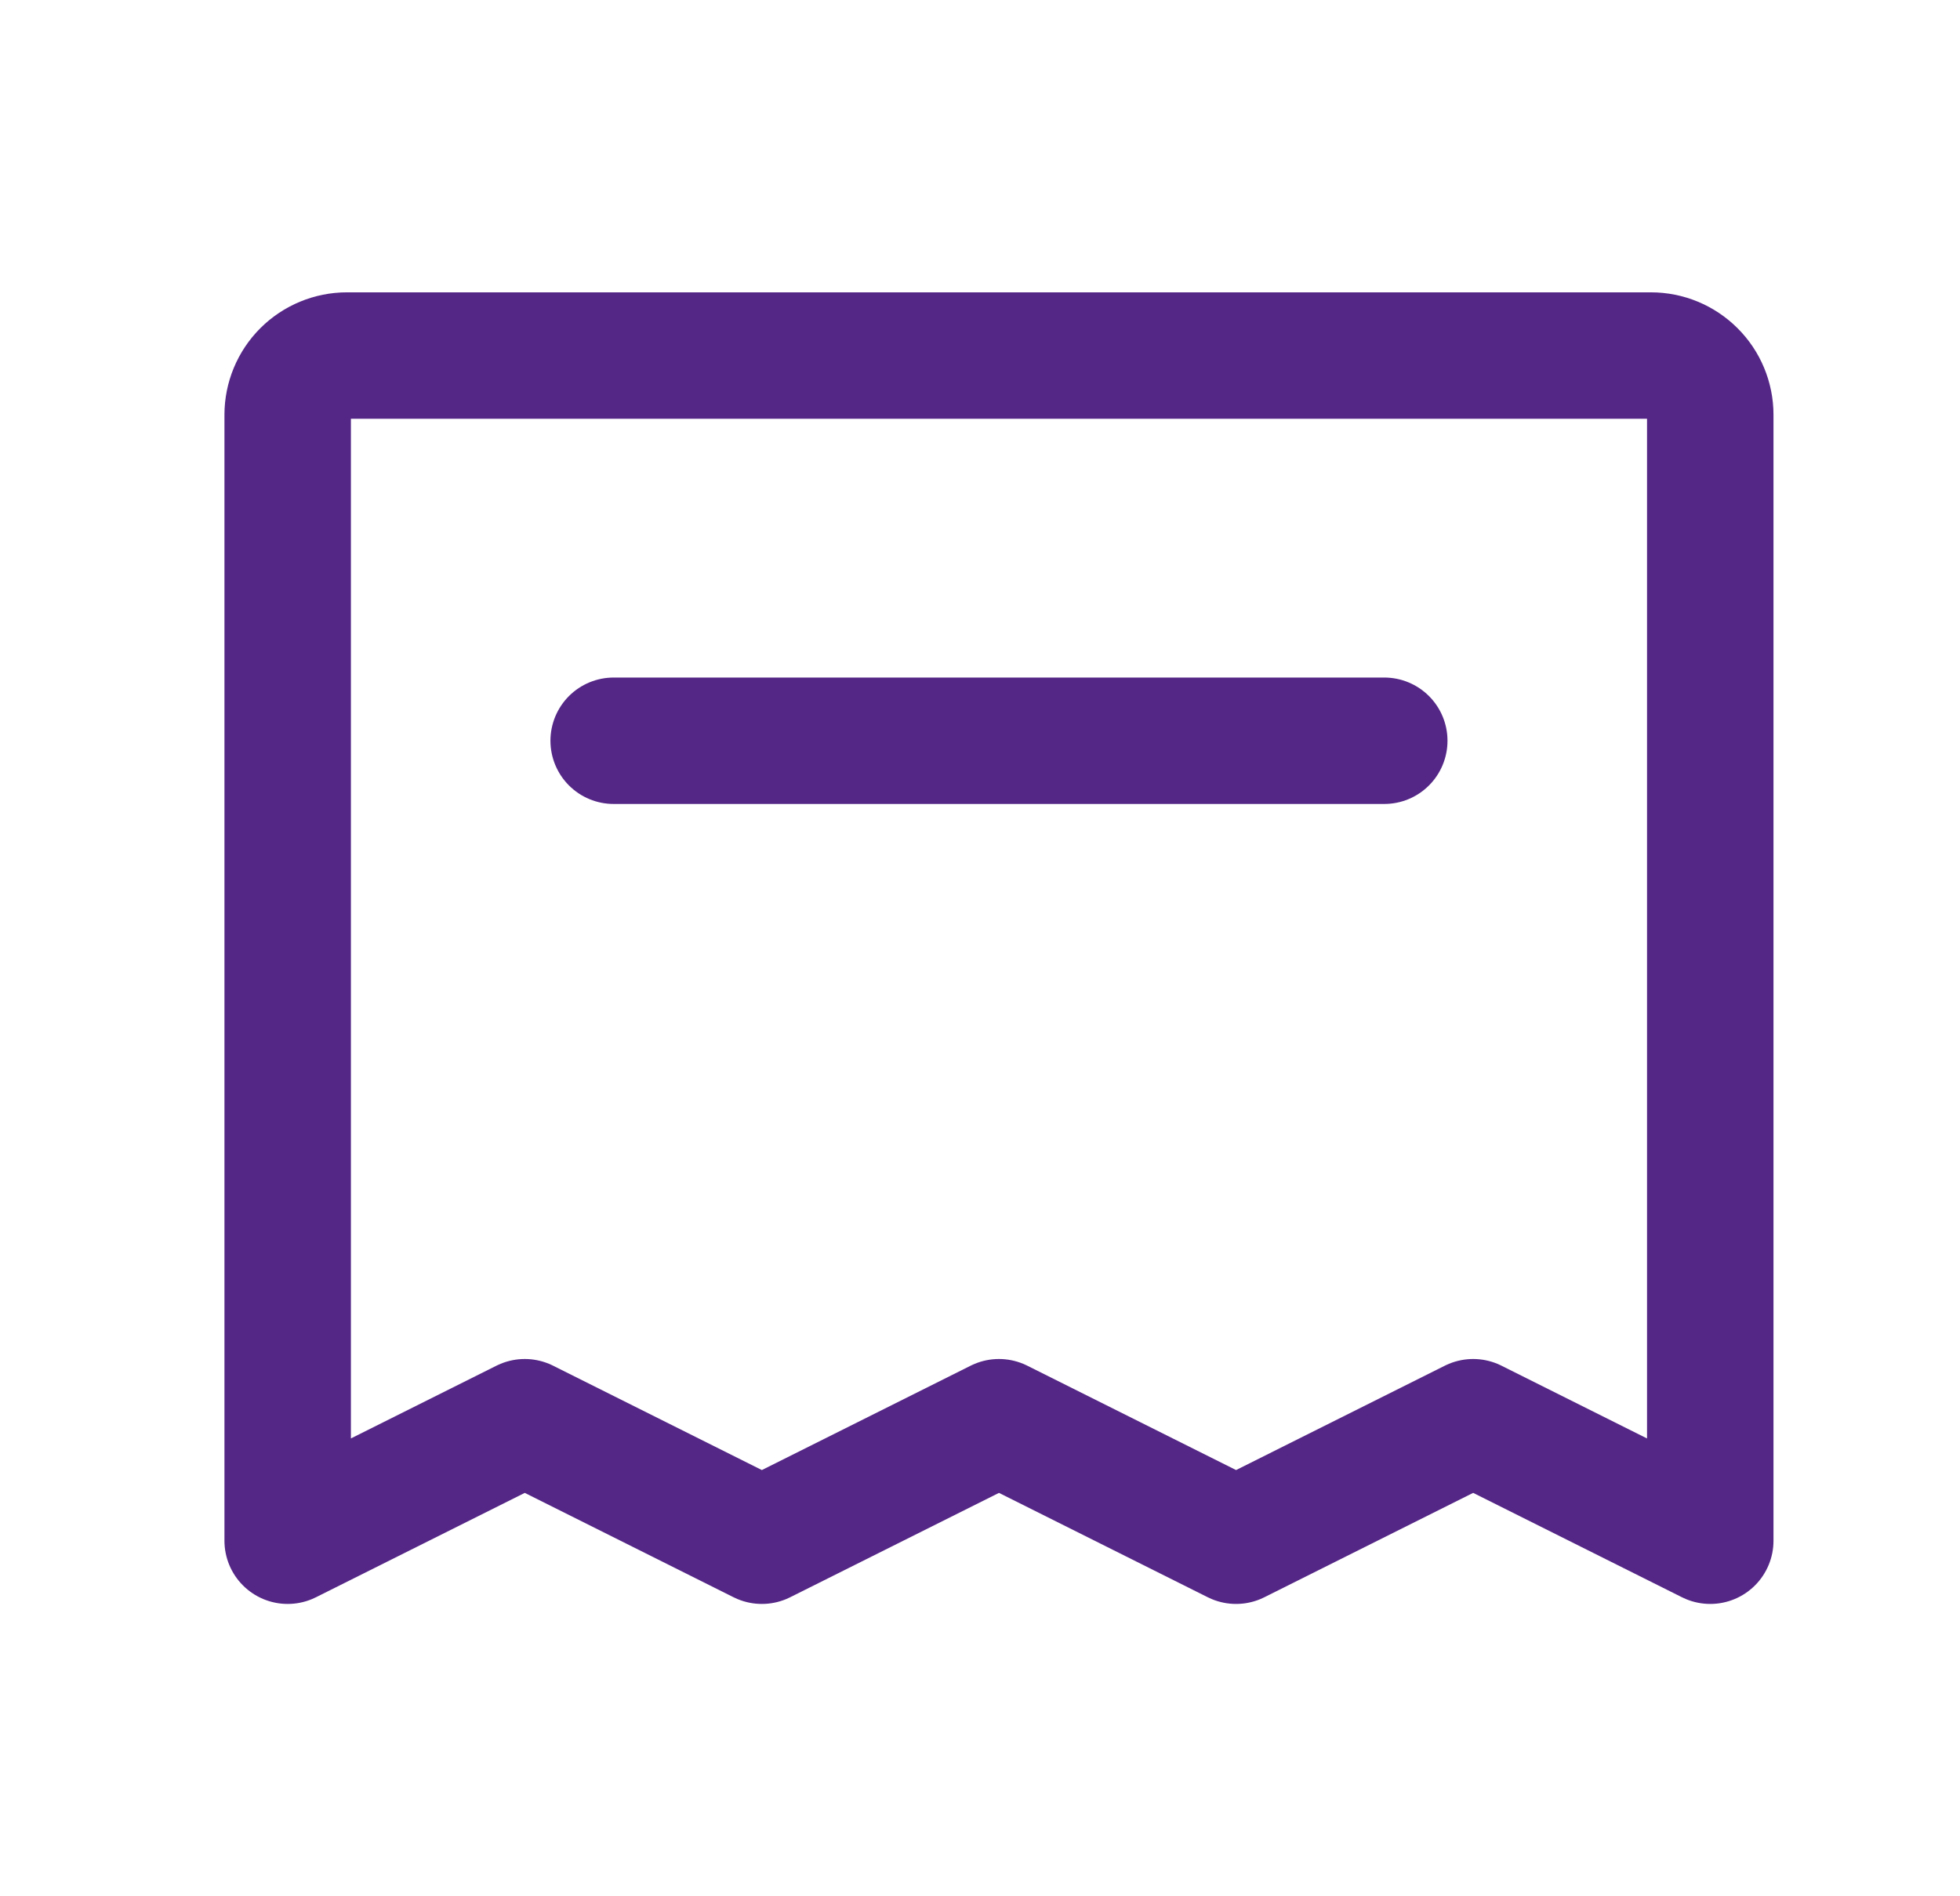
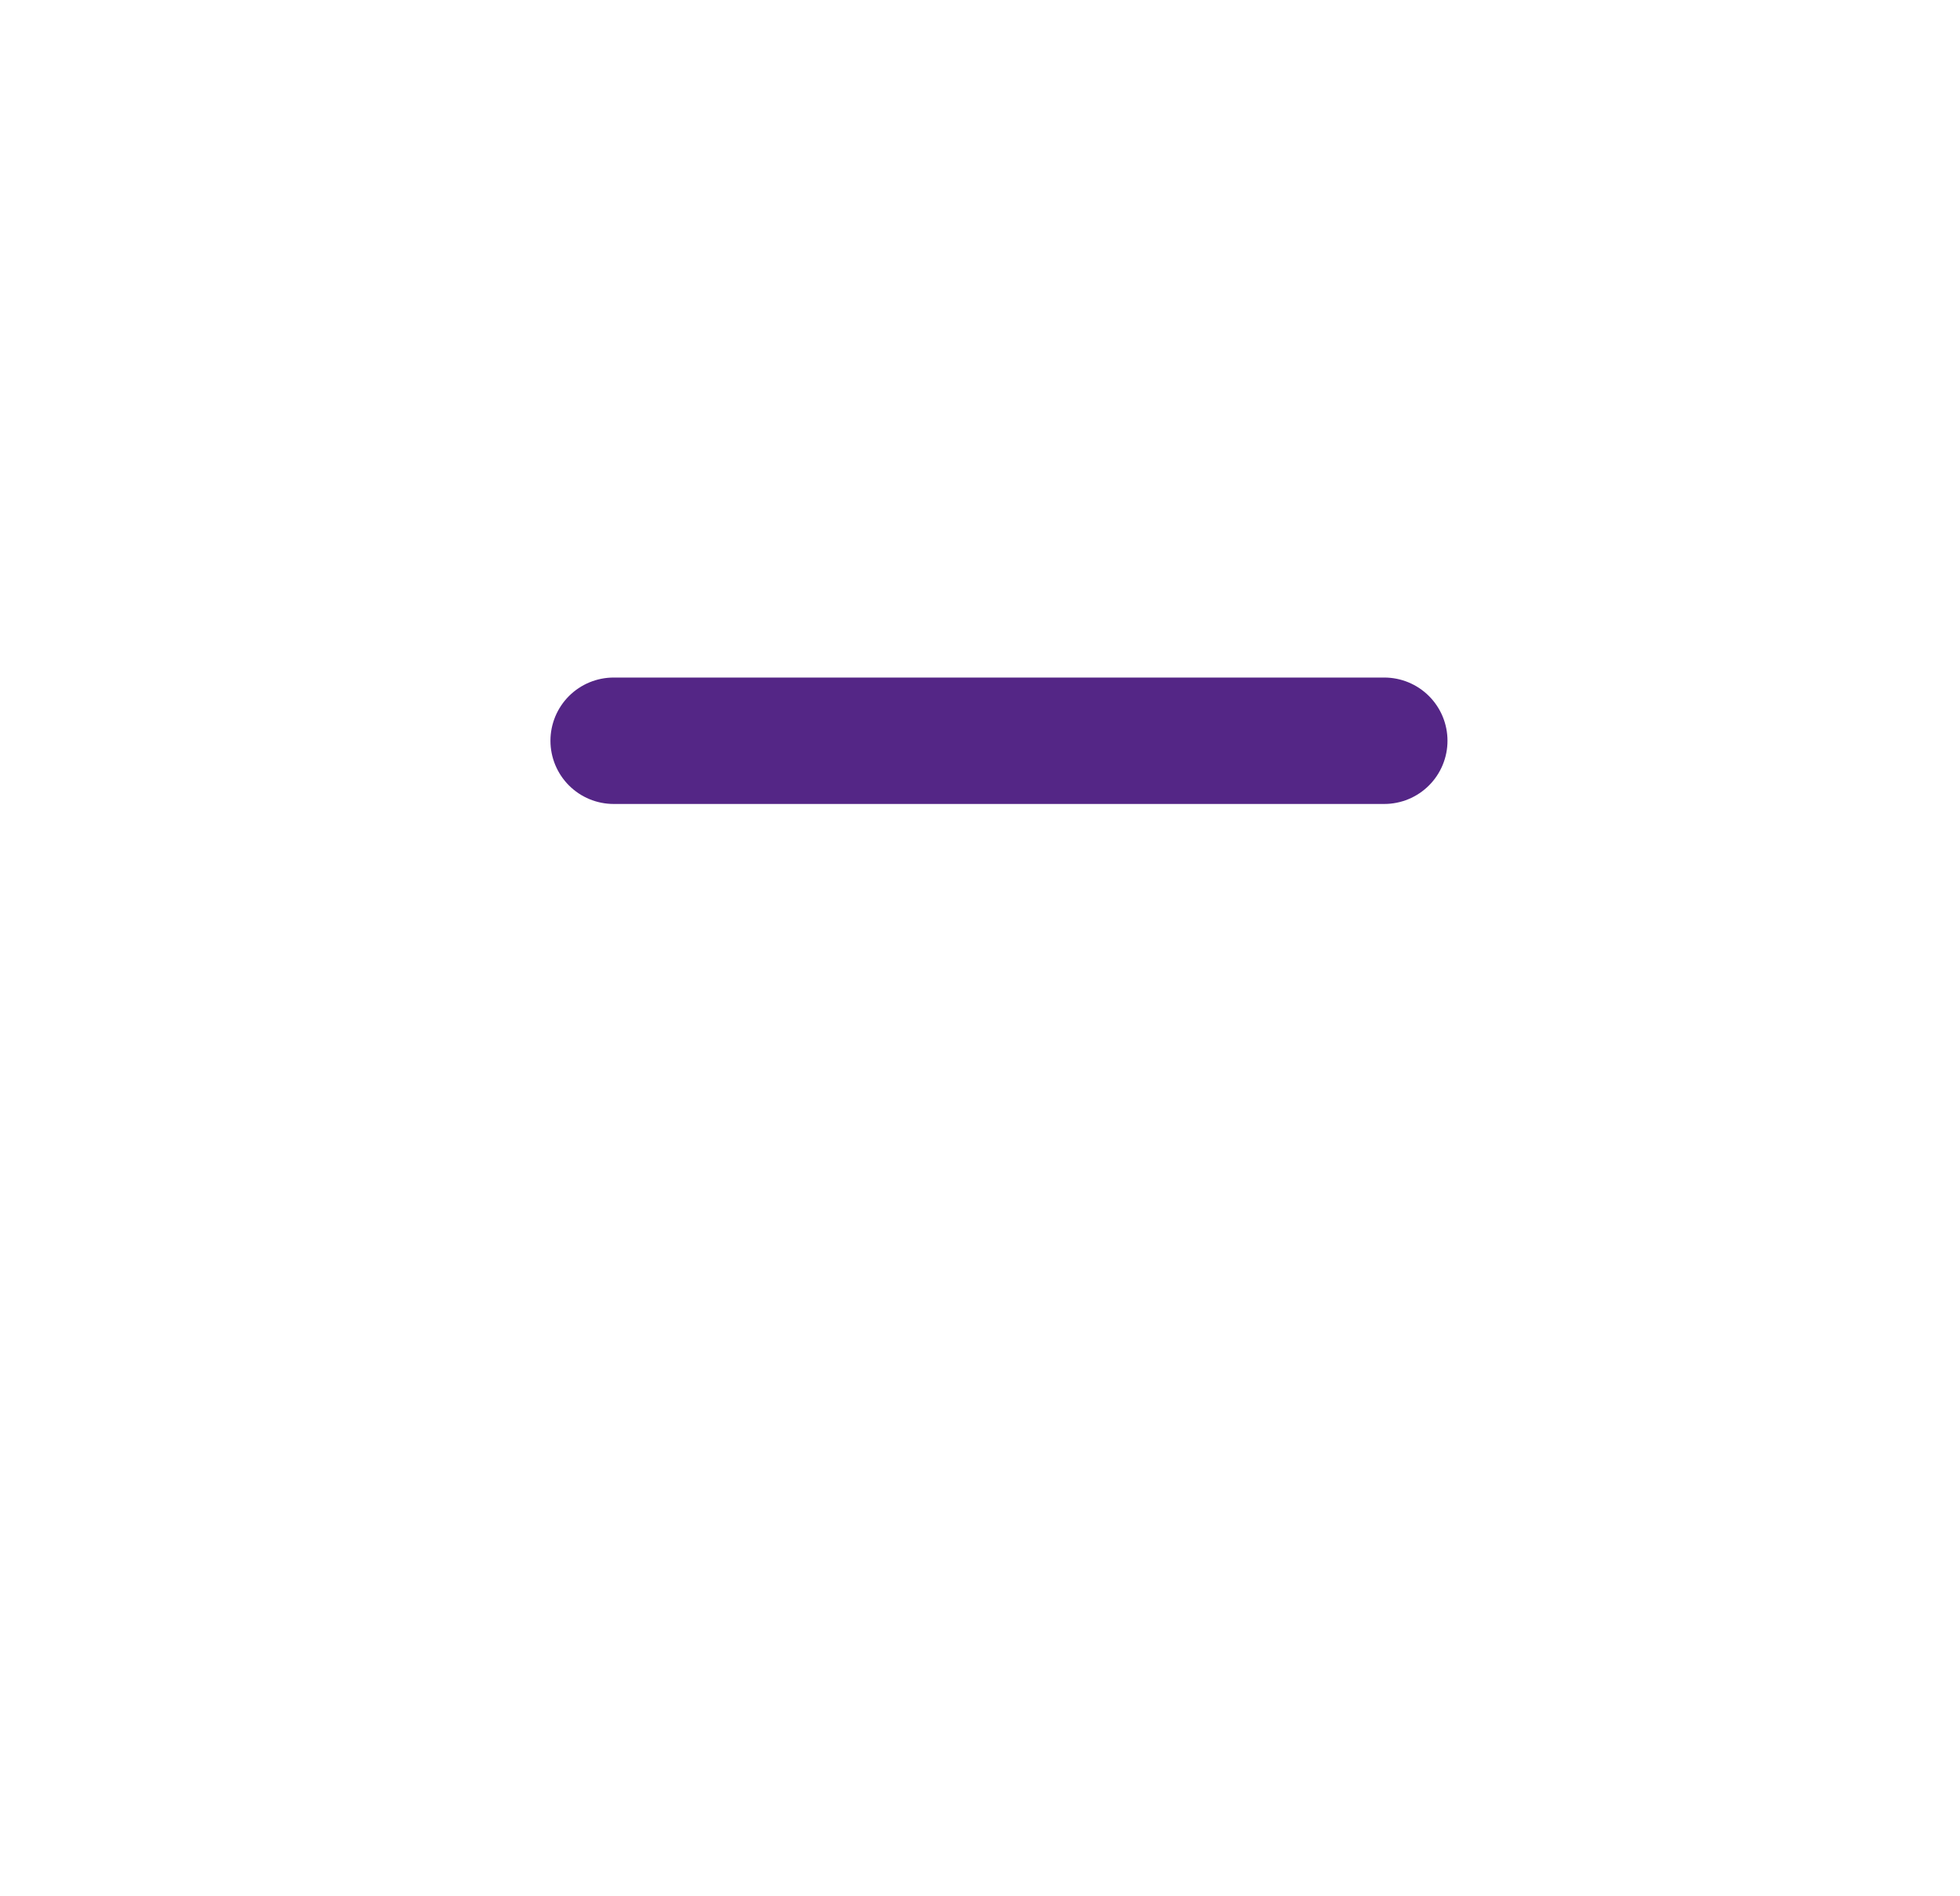
<svg xmlns="http://www.w3.org/2000/svg" width="31" height="30" viewBox="0 0 31 30" fill="none">
  <path d="M9.706 11.719H21.894" stroke="#542686" stroke-width="2" stroke-linecap="round" stroke-linejoin="round" />
-   <path d="M4.55 24.375V6.562C4.55 6.314 4.649 6.075 4.824 5.9C5 5.724 5.239 5.625 5.487 5.625H26.112C26.361 5.625 26.599 5.724 26.775 5.9C26.951 6.075 27.05 6.314 27.05 6.562V24.375L23.3 22.5L19.55 24.375L15.8 22.5L12.05 24.375L8.3 22.5L4.55 24.375Z" stroke="#542686" stroke-width="2" stroke-linecap="round" stroke-linejoin="round" />
</svg>